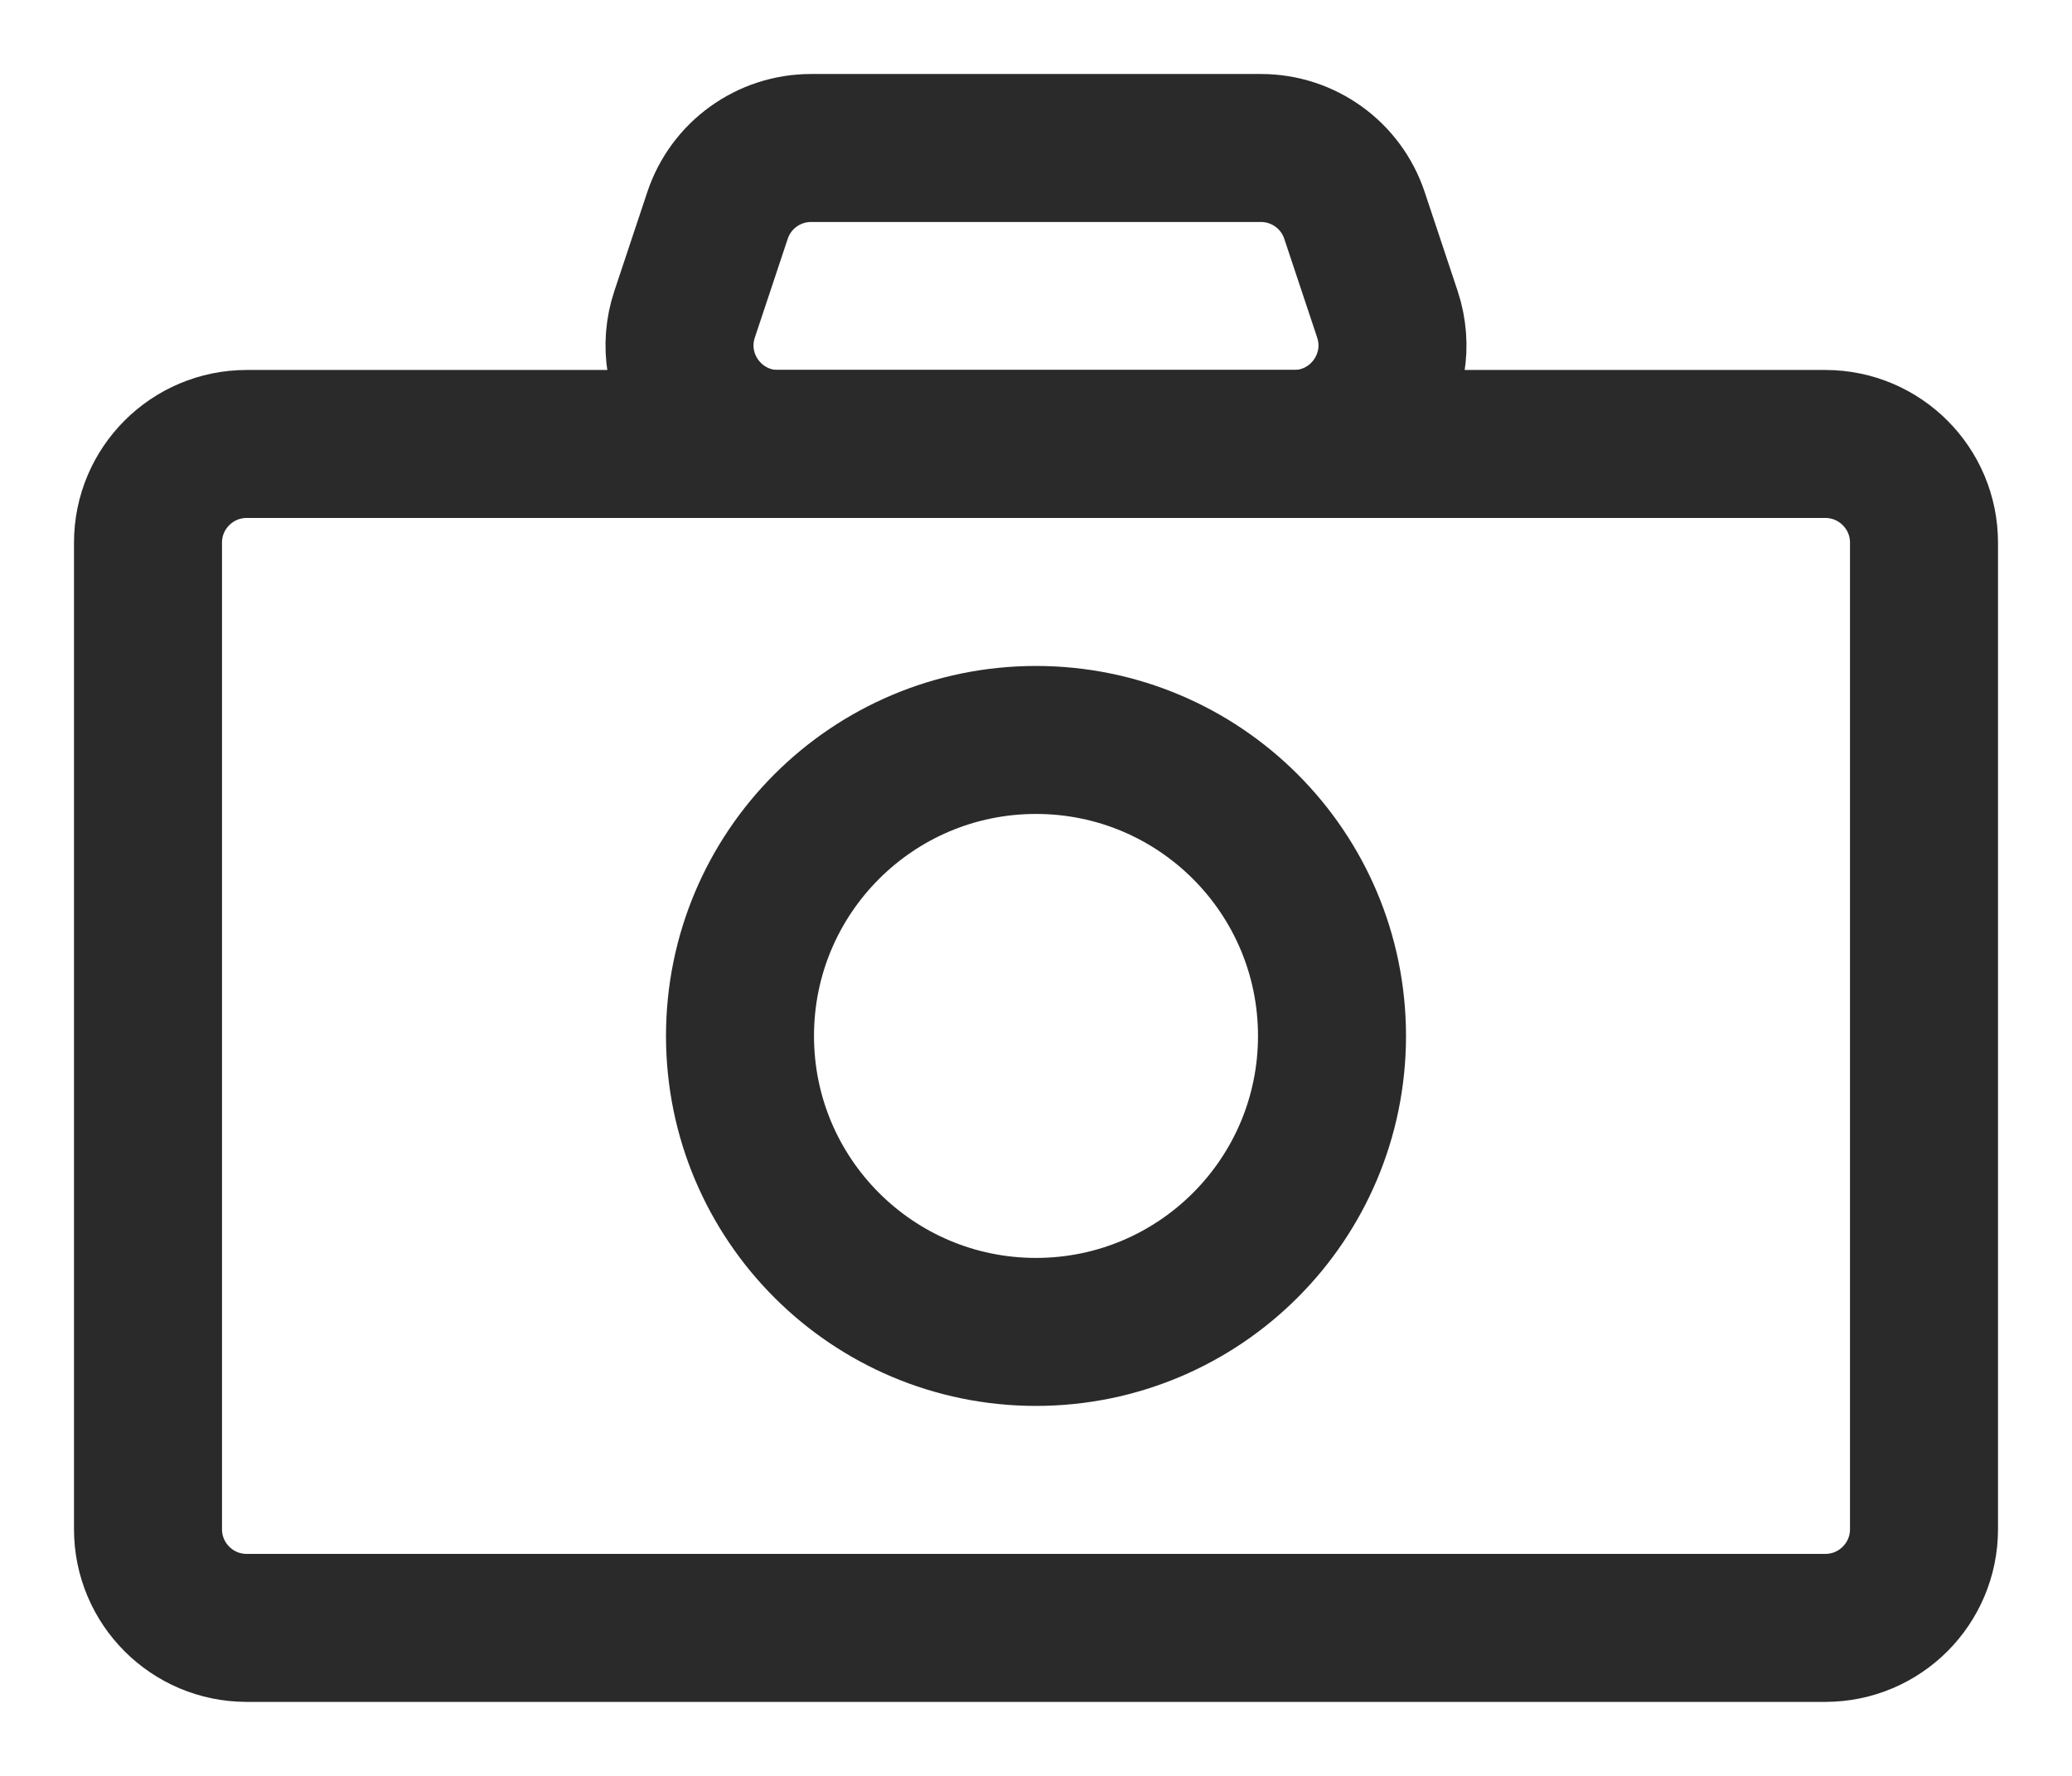
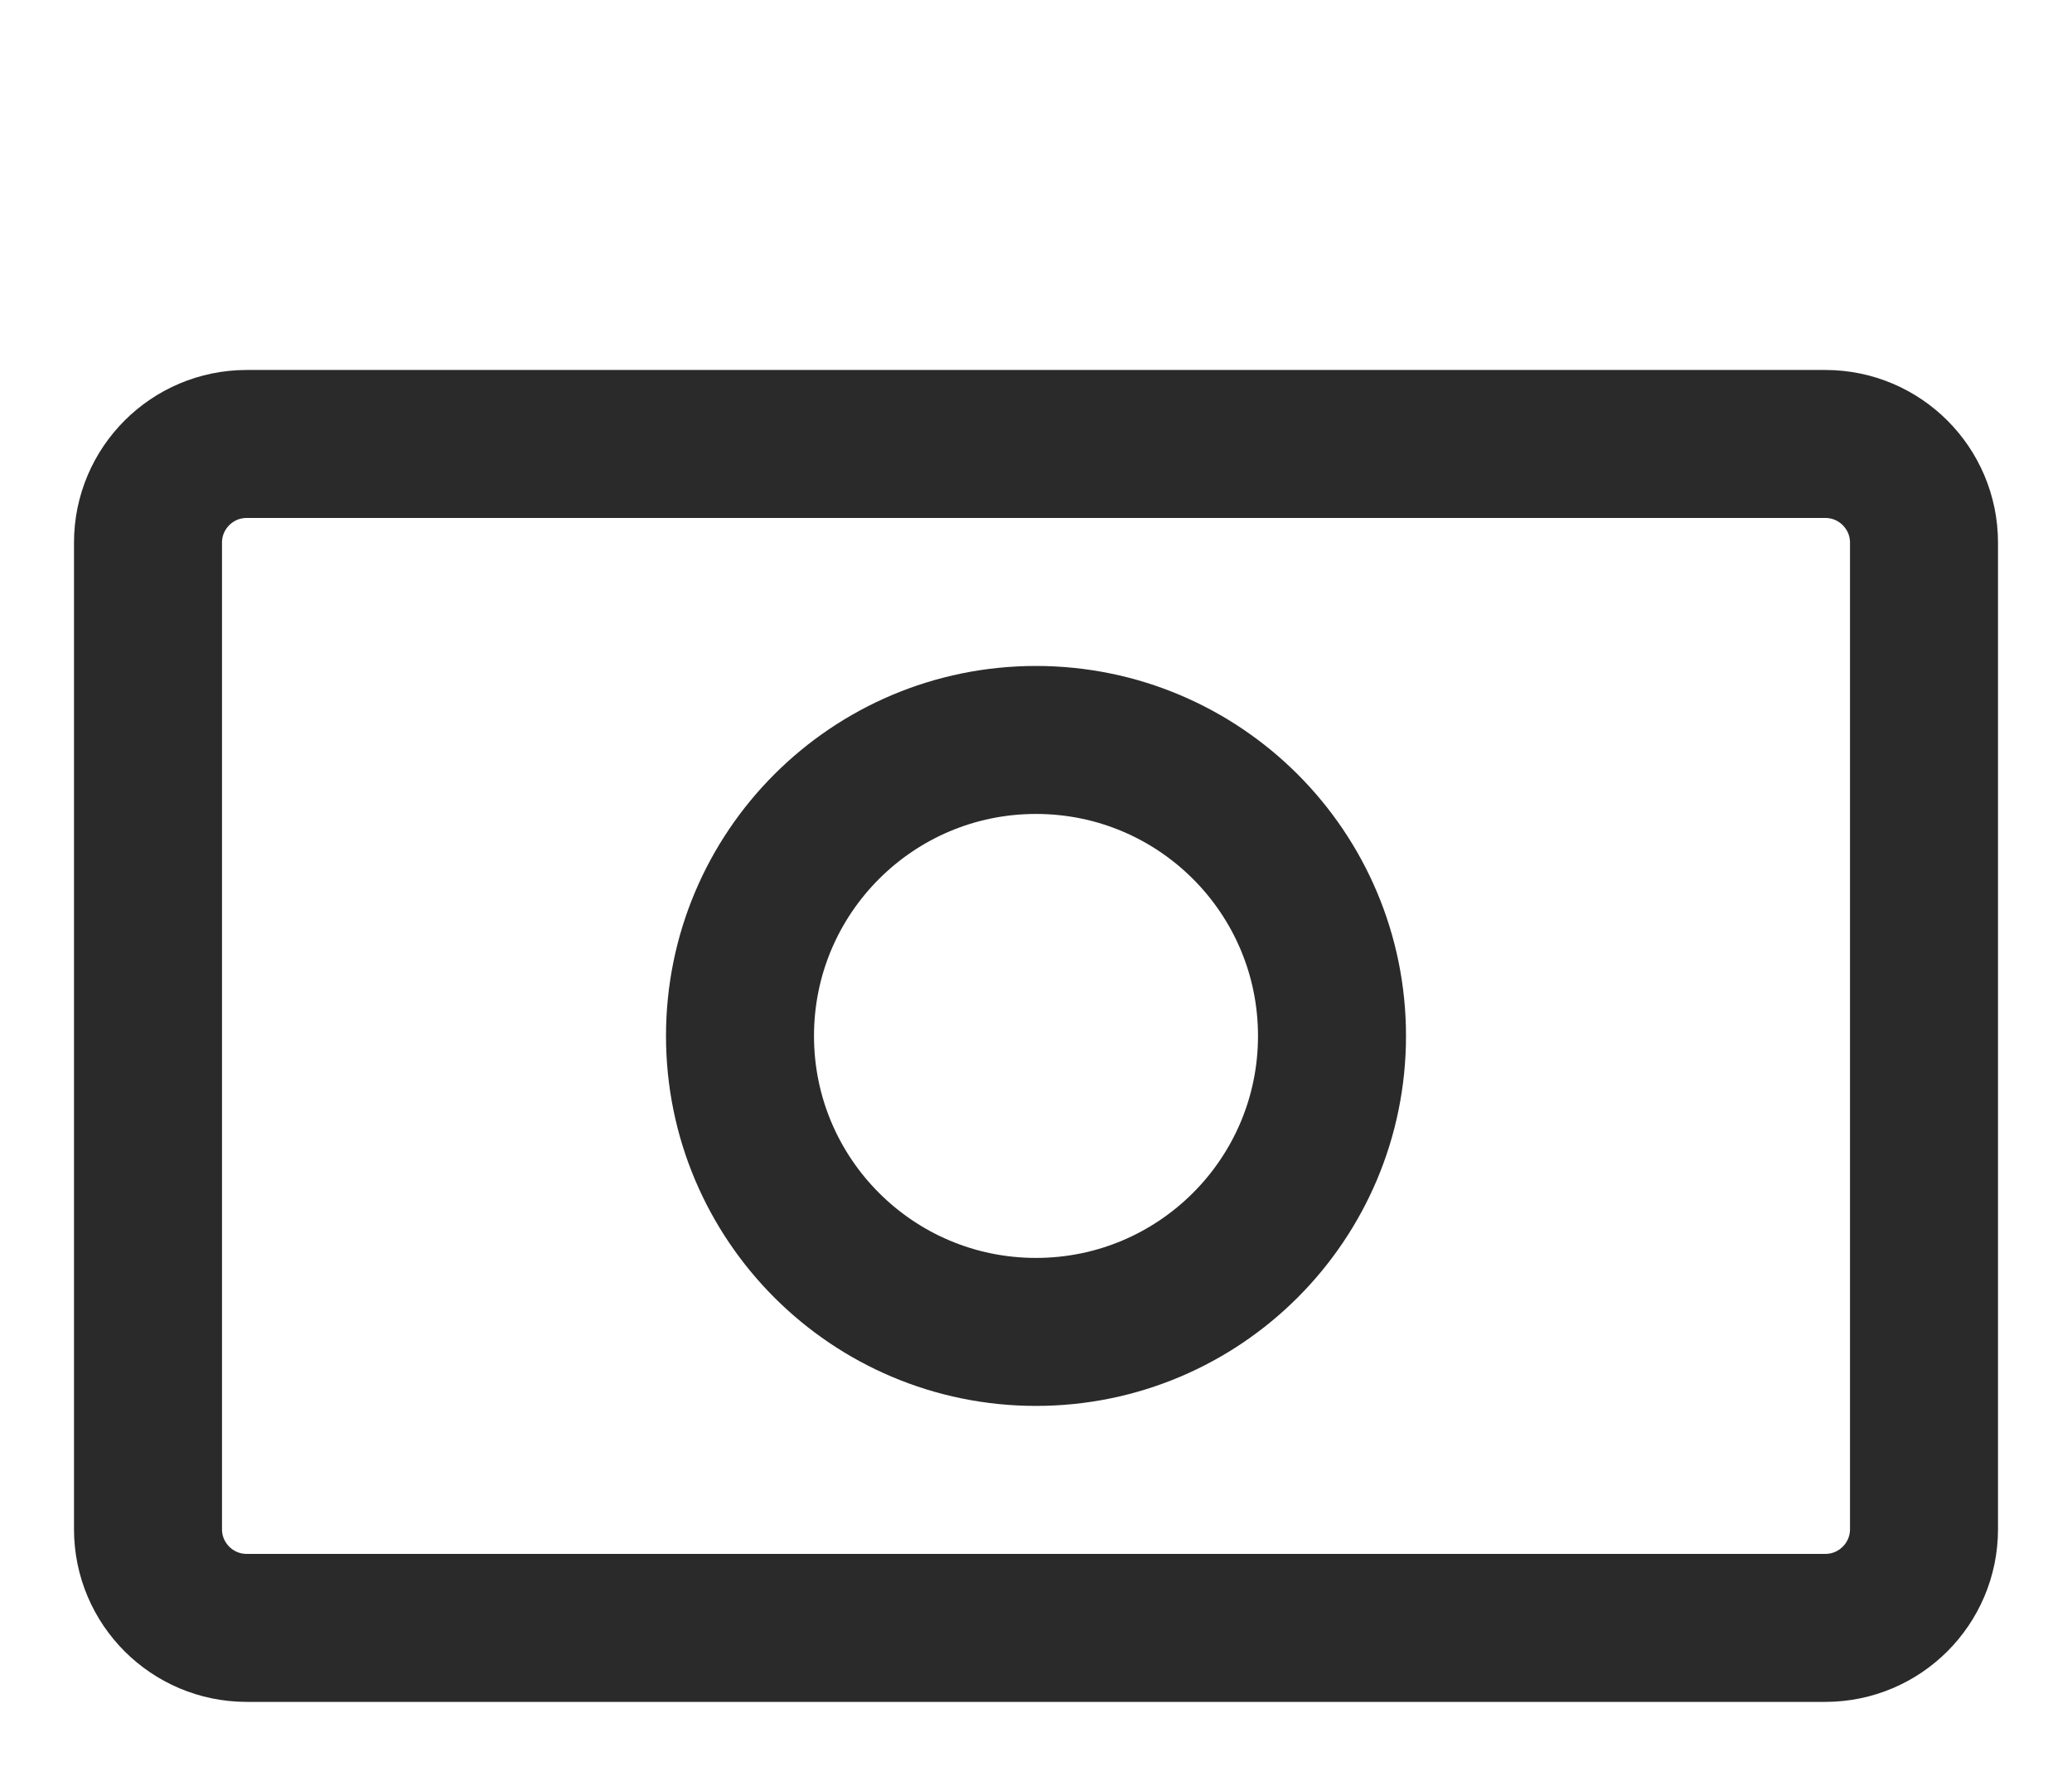
<svg xmlns="http://www.w3.org/2000/svg" width="21" height="18" viewBox="0 0 21 18" fill="none">
  <path d="M10.5 13.5C12.157 13.5 13.5 12.157 13.5 10.5C13.5 8.843 12.157 7.5 10.5 7.5C8.843 7.5 7.5 8.843 7.5 10.5C7.5 12.157 8.843 13.5 10.5 13.5Z" stroke="#2A2A2A" stroke-width="1.5" stroke-linecap="round" stroke-linejoin="round" />
  <path d="M18.5 4.5H2.5C1.948 4.5 1.5 4.948 1.5 5.5V15.5C1.5 16.052 1.948 16.5 2.5 16.5H18.5C19.052 16.5 19.5 16.052 19.5 15.5V5.5C19.5 4.948 19.052 4.5 18.5 4.5Z" stroke="#2A2A2A" stroke-width="1.5" stroke-linecap="round" stroke-linejoin="round" />
-   <path d="M12.779 1.5H8.221C7.79 1.5 7.408 1.775 7.272 2.184L6.939 3.184C6.723 3.831 7.205 4.5 7.887 4.5H13.113C13.795 4.5 14.277 3.831 14.061 3.184L13.728 2.184C13.592 1.775 13.21 1.5 12.779 1.5Z" stroke="#2A2A2A" stroke-width="1.5" stroke-linecap="round" stroke-linejoin="round" />
</svg>